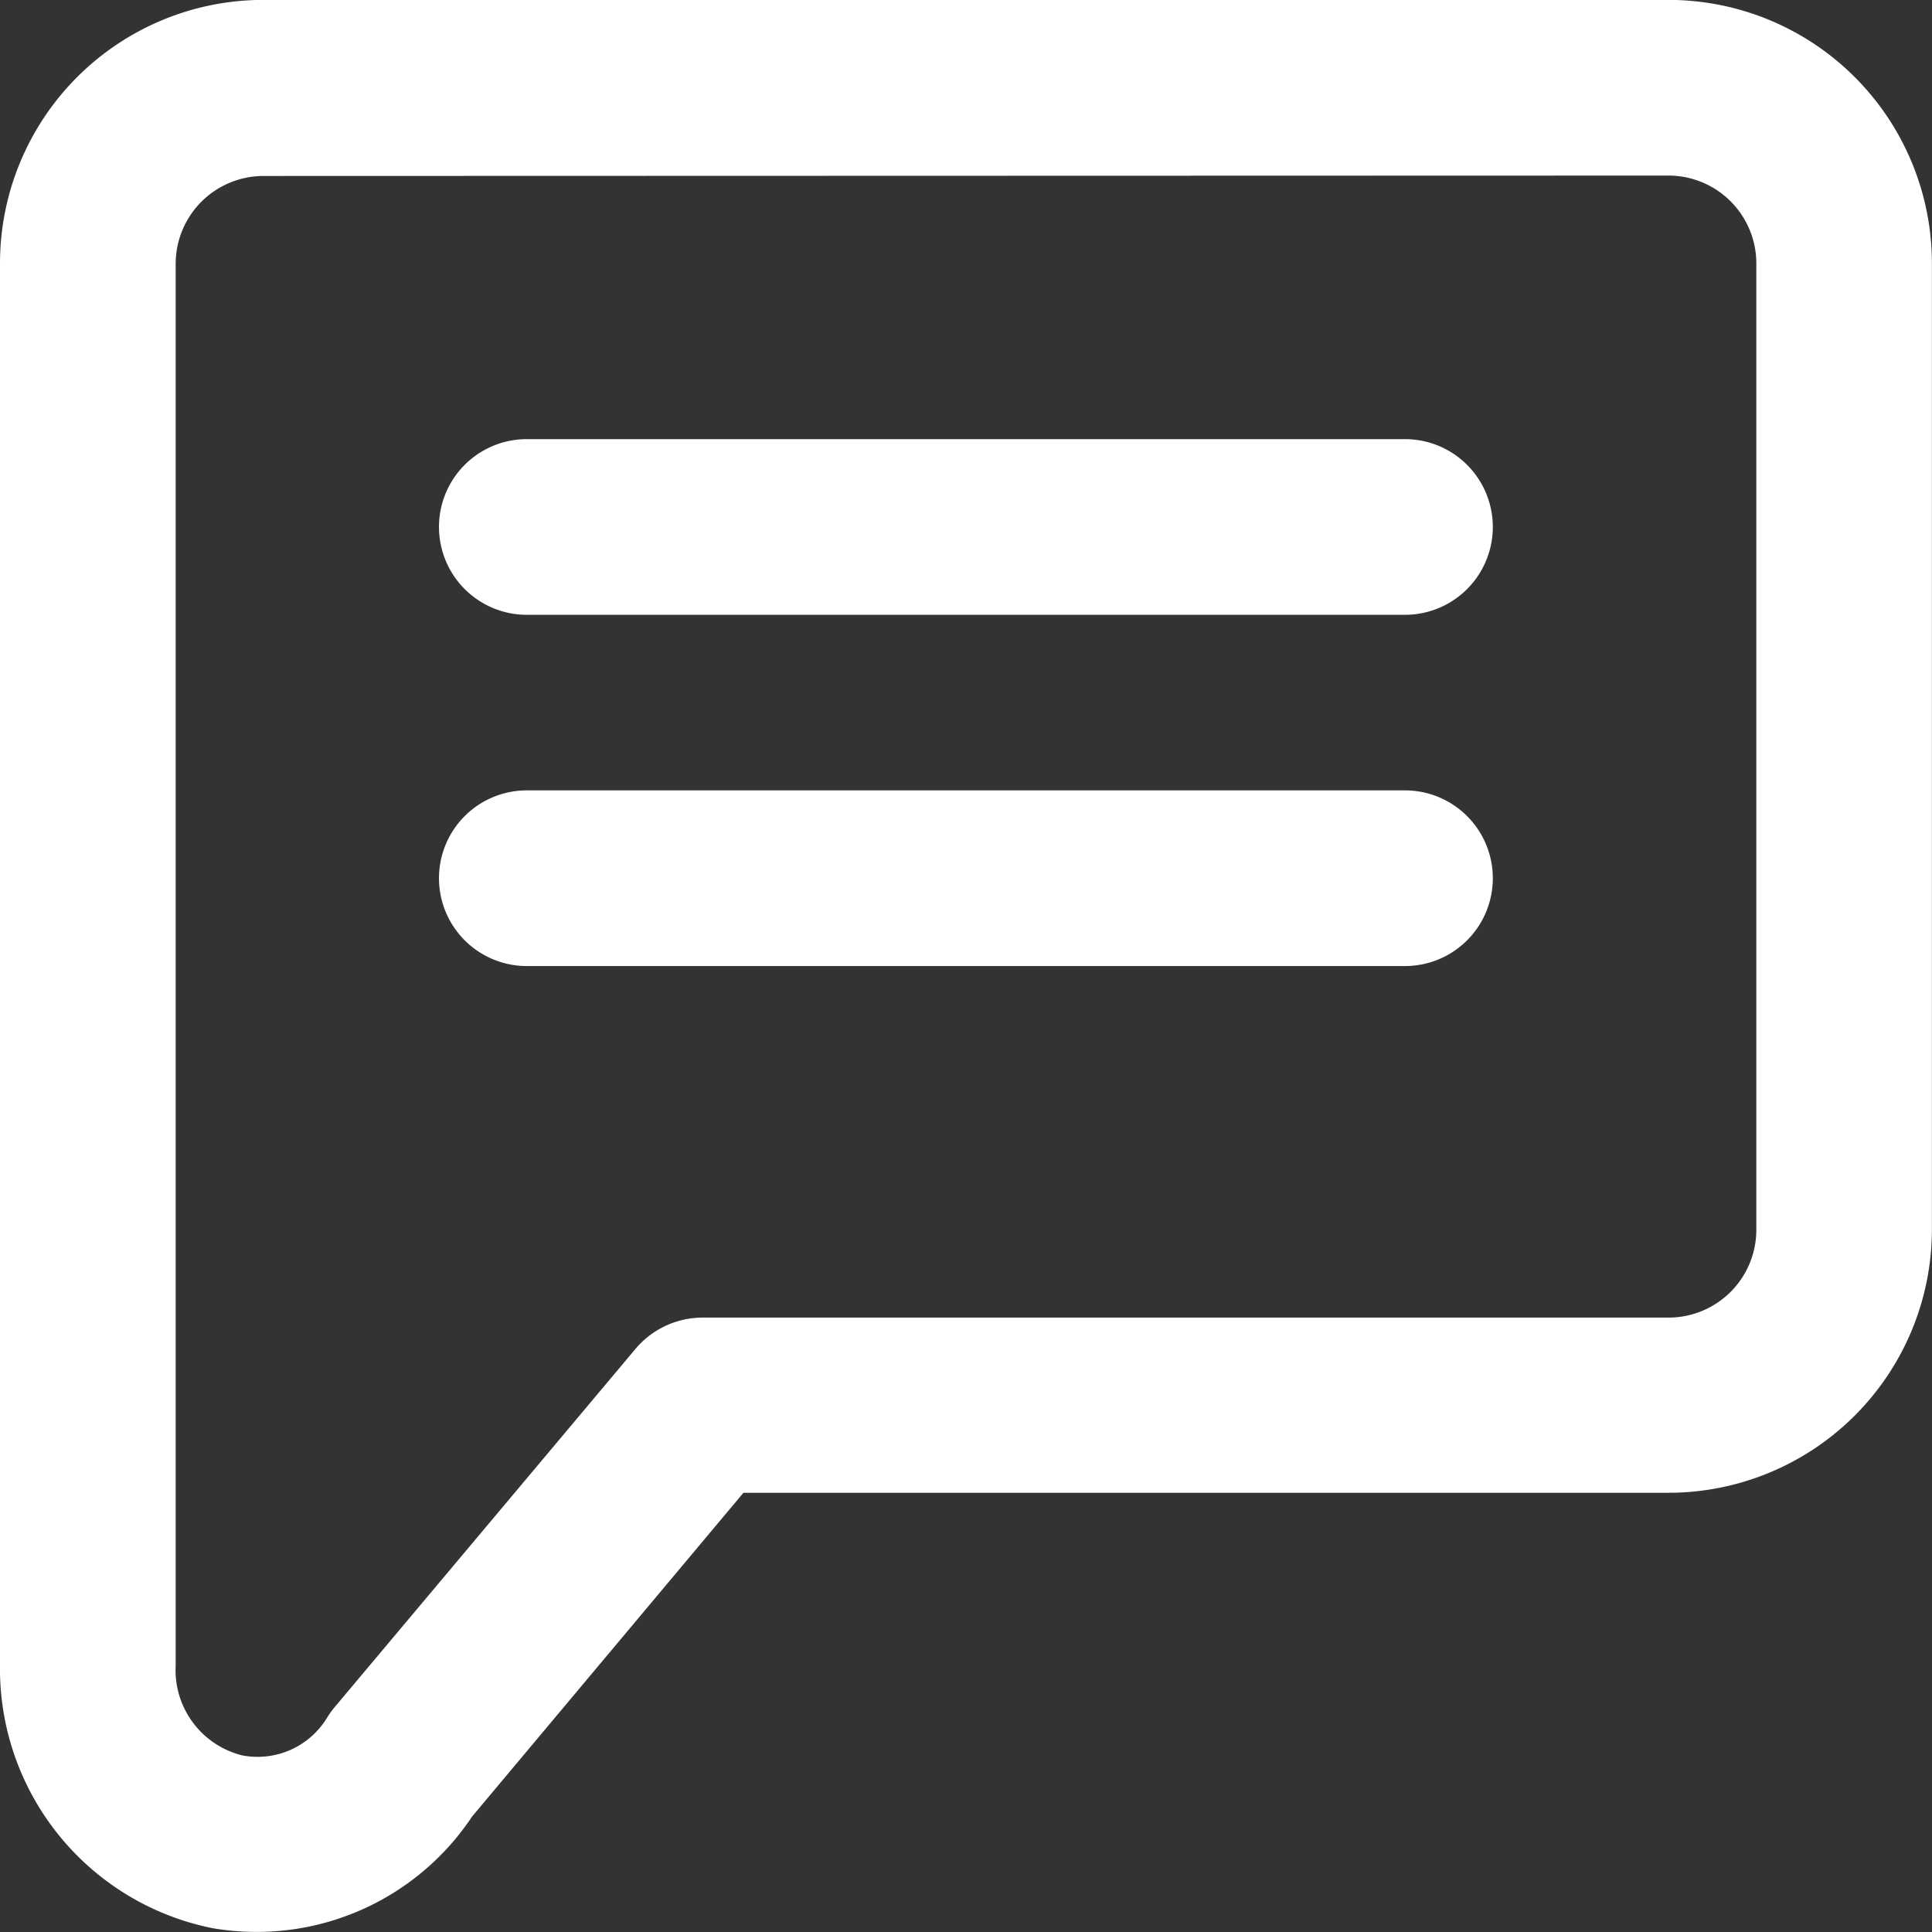
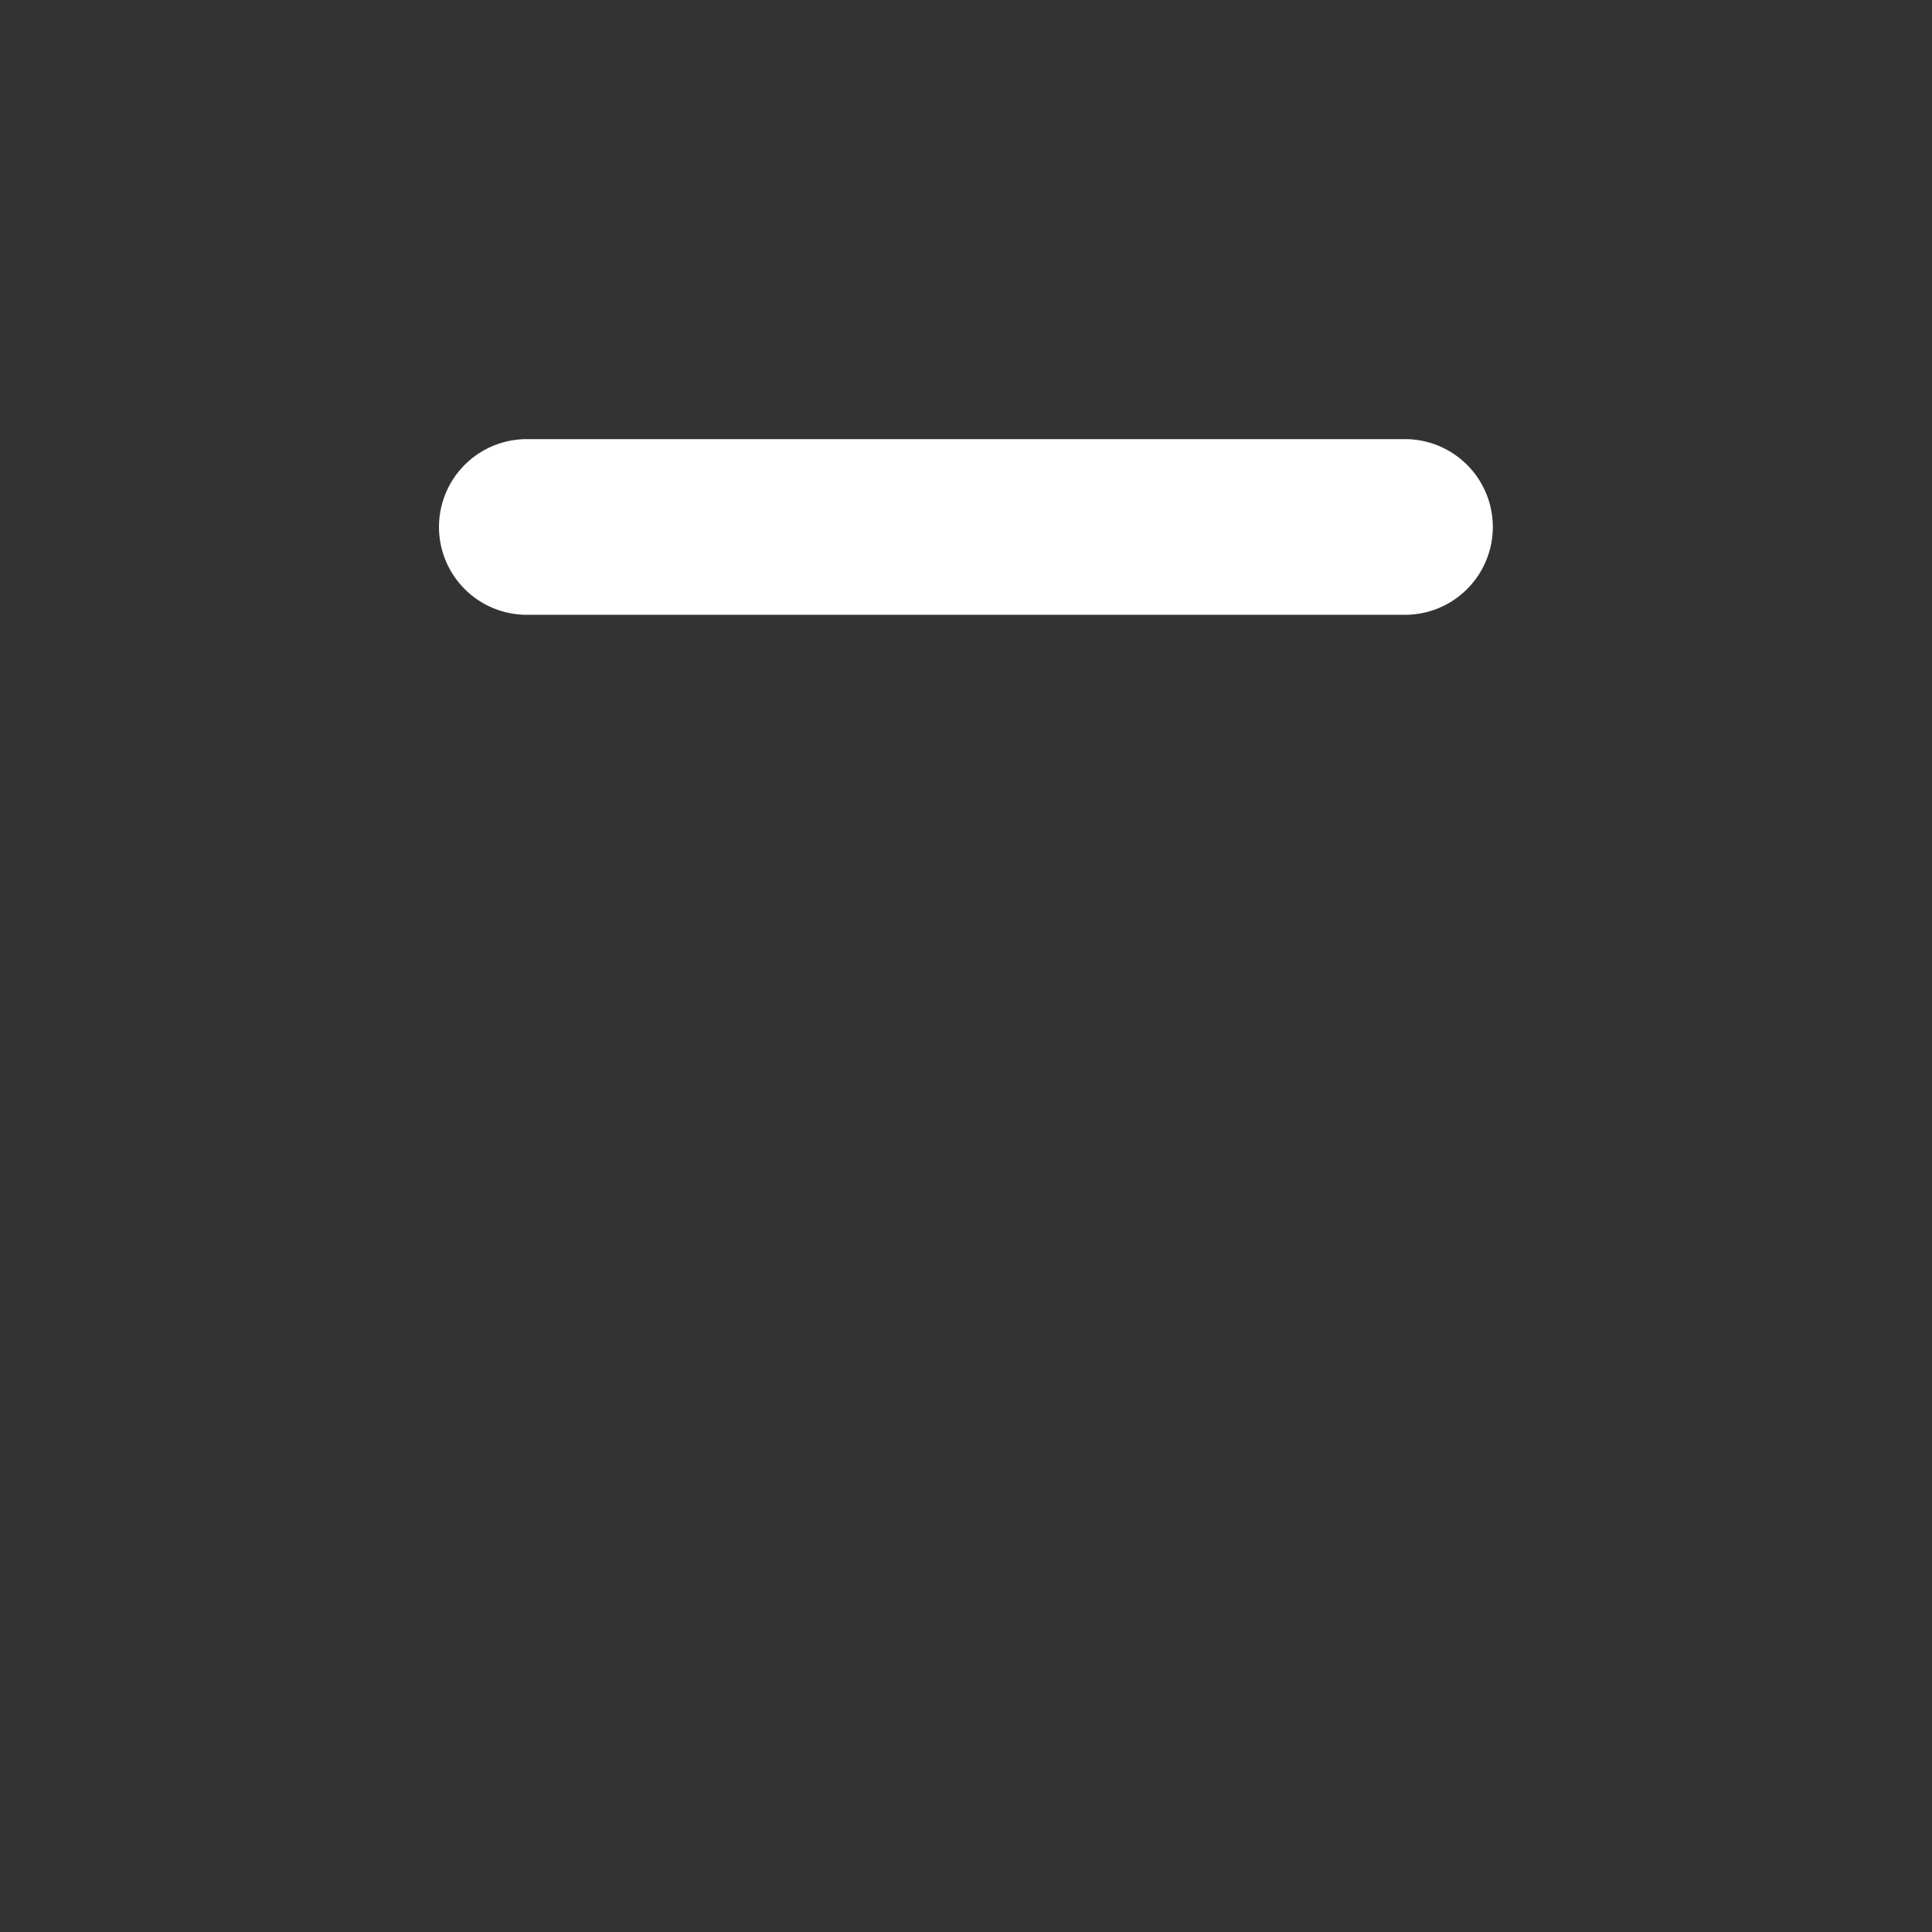
<svg xmlns="http://www.w3.org/2000/svg" id="icn-message" width="19.389" height="19.389" viewBox="0 0 19.389 19.389">
  <rect x="0" y="0" width="19.389" height="19.389" fill="#333333" stroke="none" />
-   <path id="Path_12" data-name="Path 12" d="M95.908,42.722a2.609,2.609,0,0,1-.441-.037,2.654,2.654,0,0,1-2.135-2.634V25.977a2.644,2.644,0,0,1,2.644-2.644h14.1a2.644,2.644,0,0,1,2.644,2.644v9.694a2.644,2.644,0,0,1-2.644,2.644h-9.283L98.07,41.564a2.594,2.594,0,0,1-2.161,1.158ZM95.976,25.1a.882.882,0,0,0-.881.881V40.051a.881.881,0,0,0,.67.9.816.816,0,0,0,.849-.378.917.917,0,0,1,.071-.1l3.023-3.6h0a.882.882,0,0,1,.675-.316h9.694a.881.881,0,0,0,.881-.881V25.977a.882.882,0,0,0-.881-.881Z" transform="translate(-93.332 -23.334)" fill="#fff" />
  <path id="Path_13" data-name="Path 13" d="M219.691,141.765h-8.813a.881.881,0,0,1,0-1.763h8.813a.881.881,0,0,1,0,1.763Z" transform="translate(-205.591 -135.595)" fill="#fff" />
-   <path id="Path_14" data-name="Path 14" d="M219.691,235.095h-8.813a.881.881,0,0,1,0-1.763h8.813a.881.881,0,0,1,0,1.763Z" transform="translate(-205.591 -225.4)" fill="#fff" />
</svg>